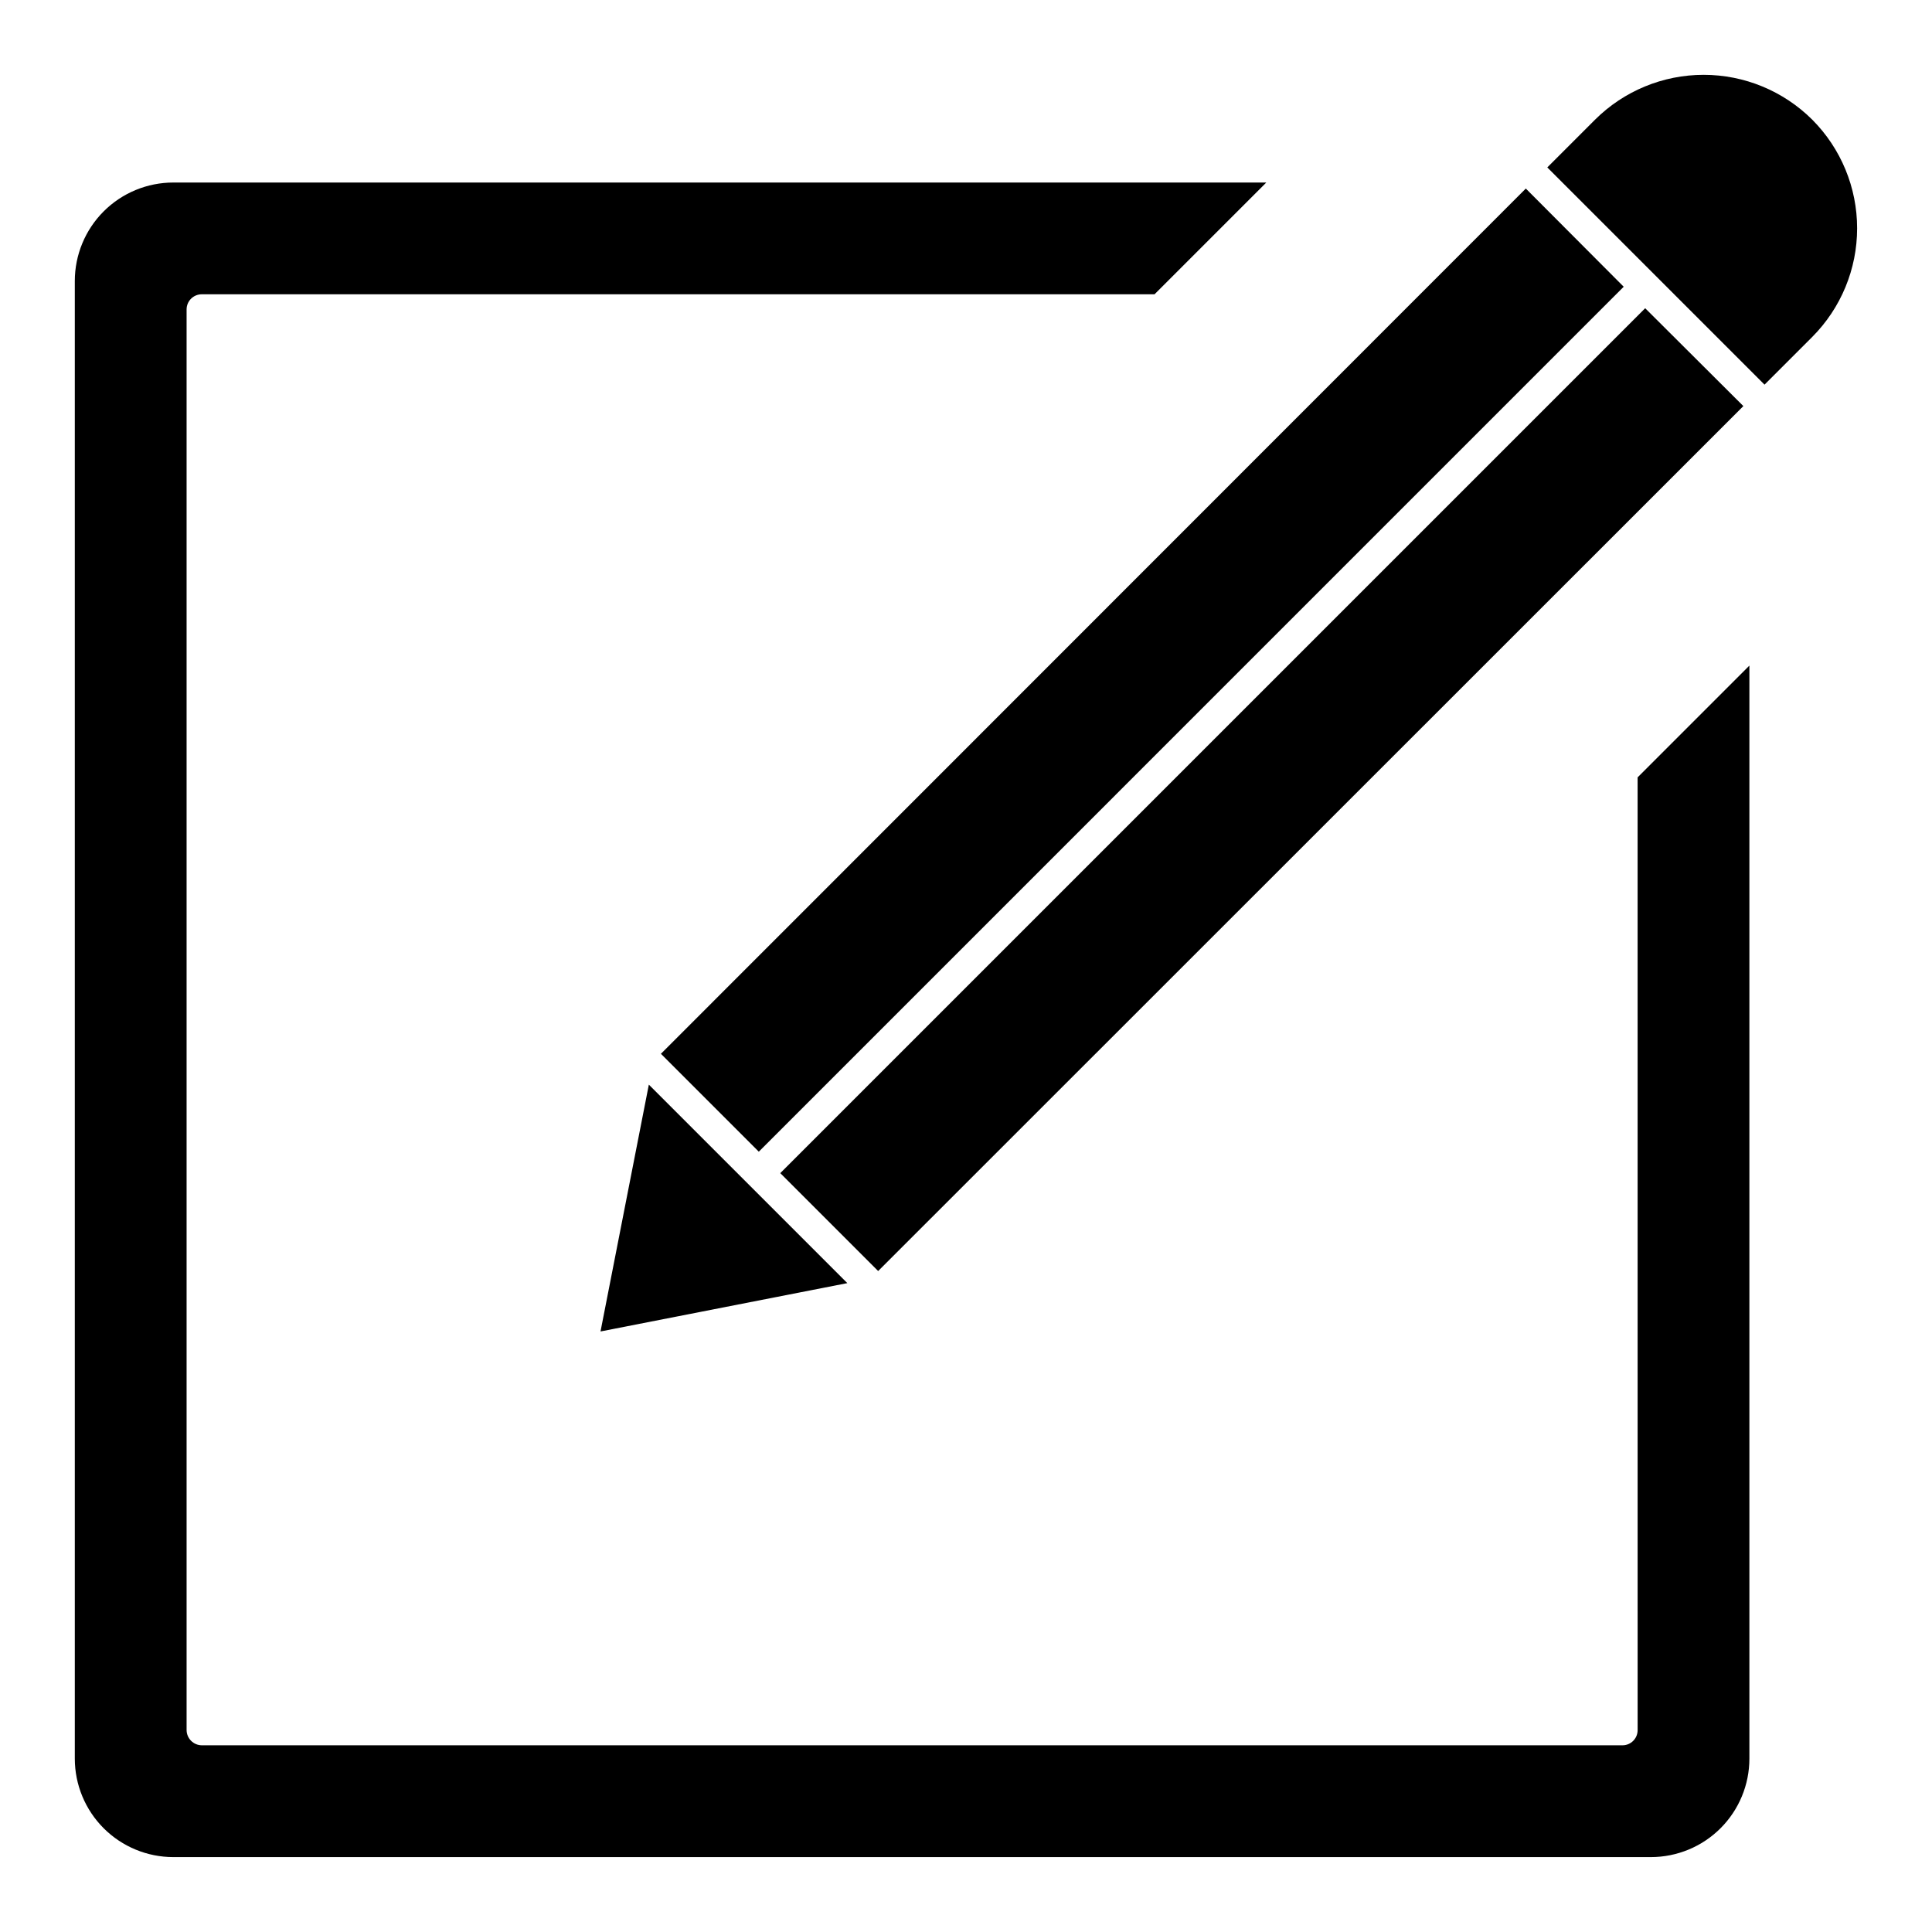
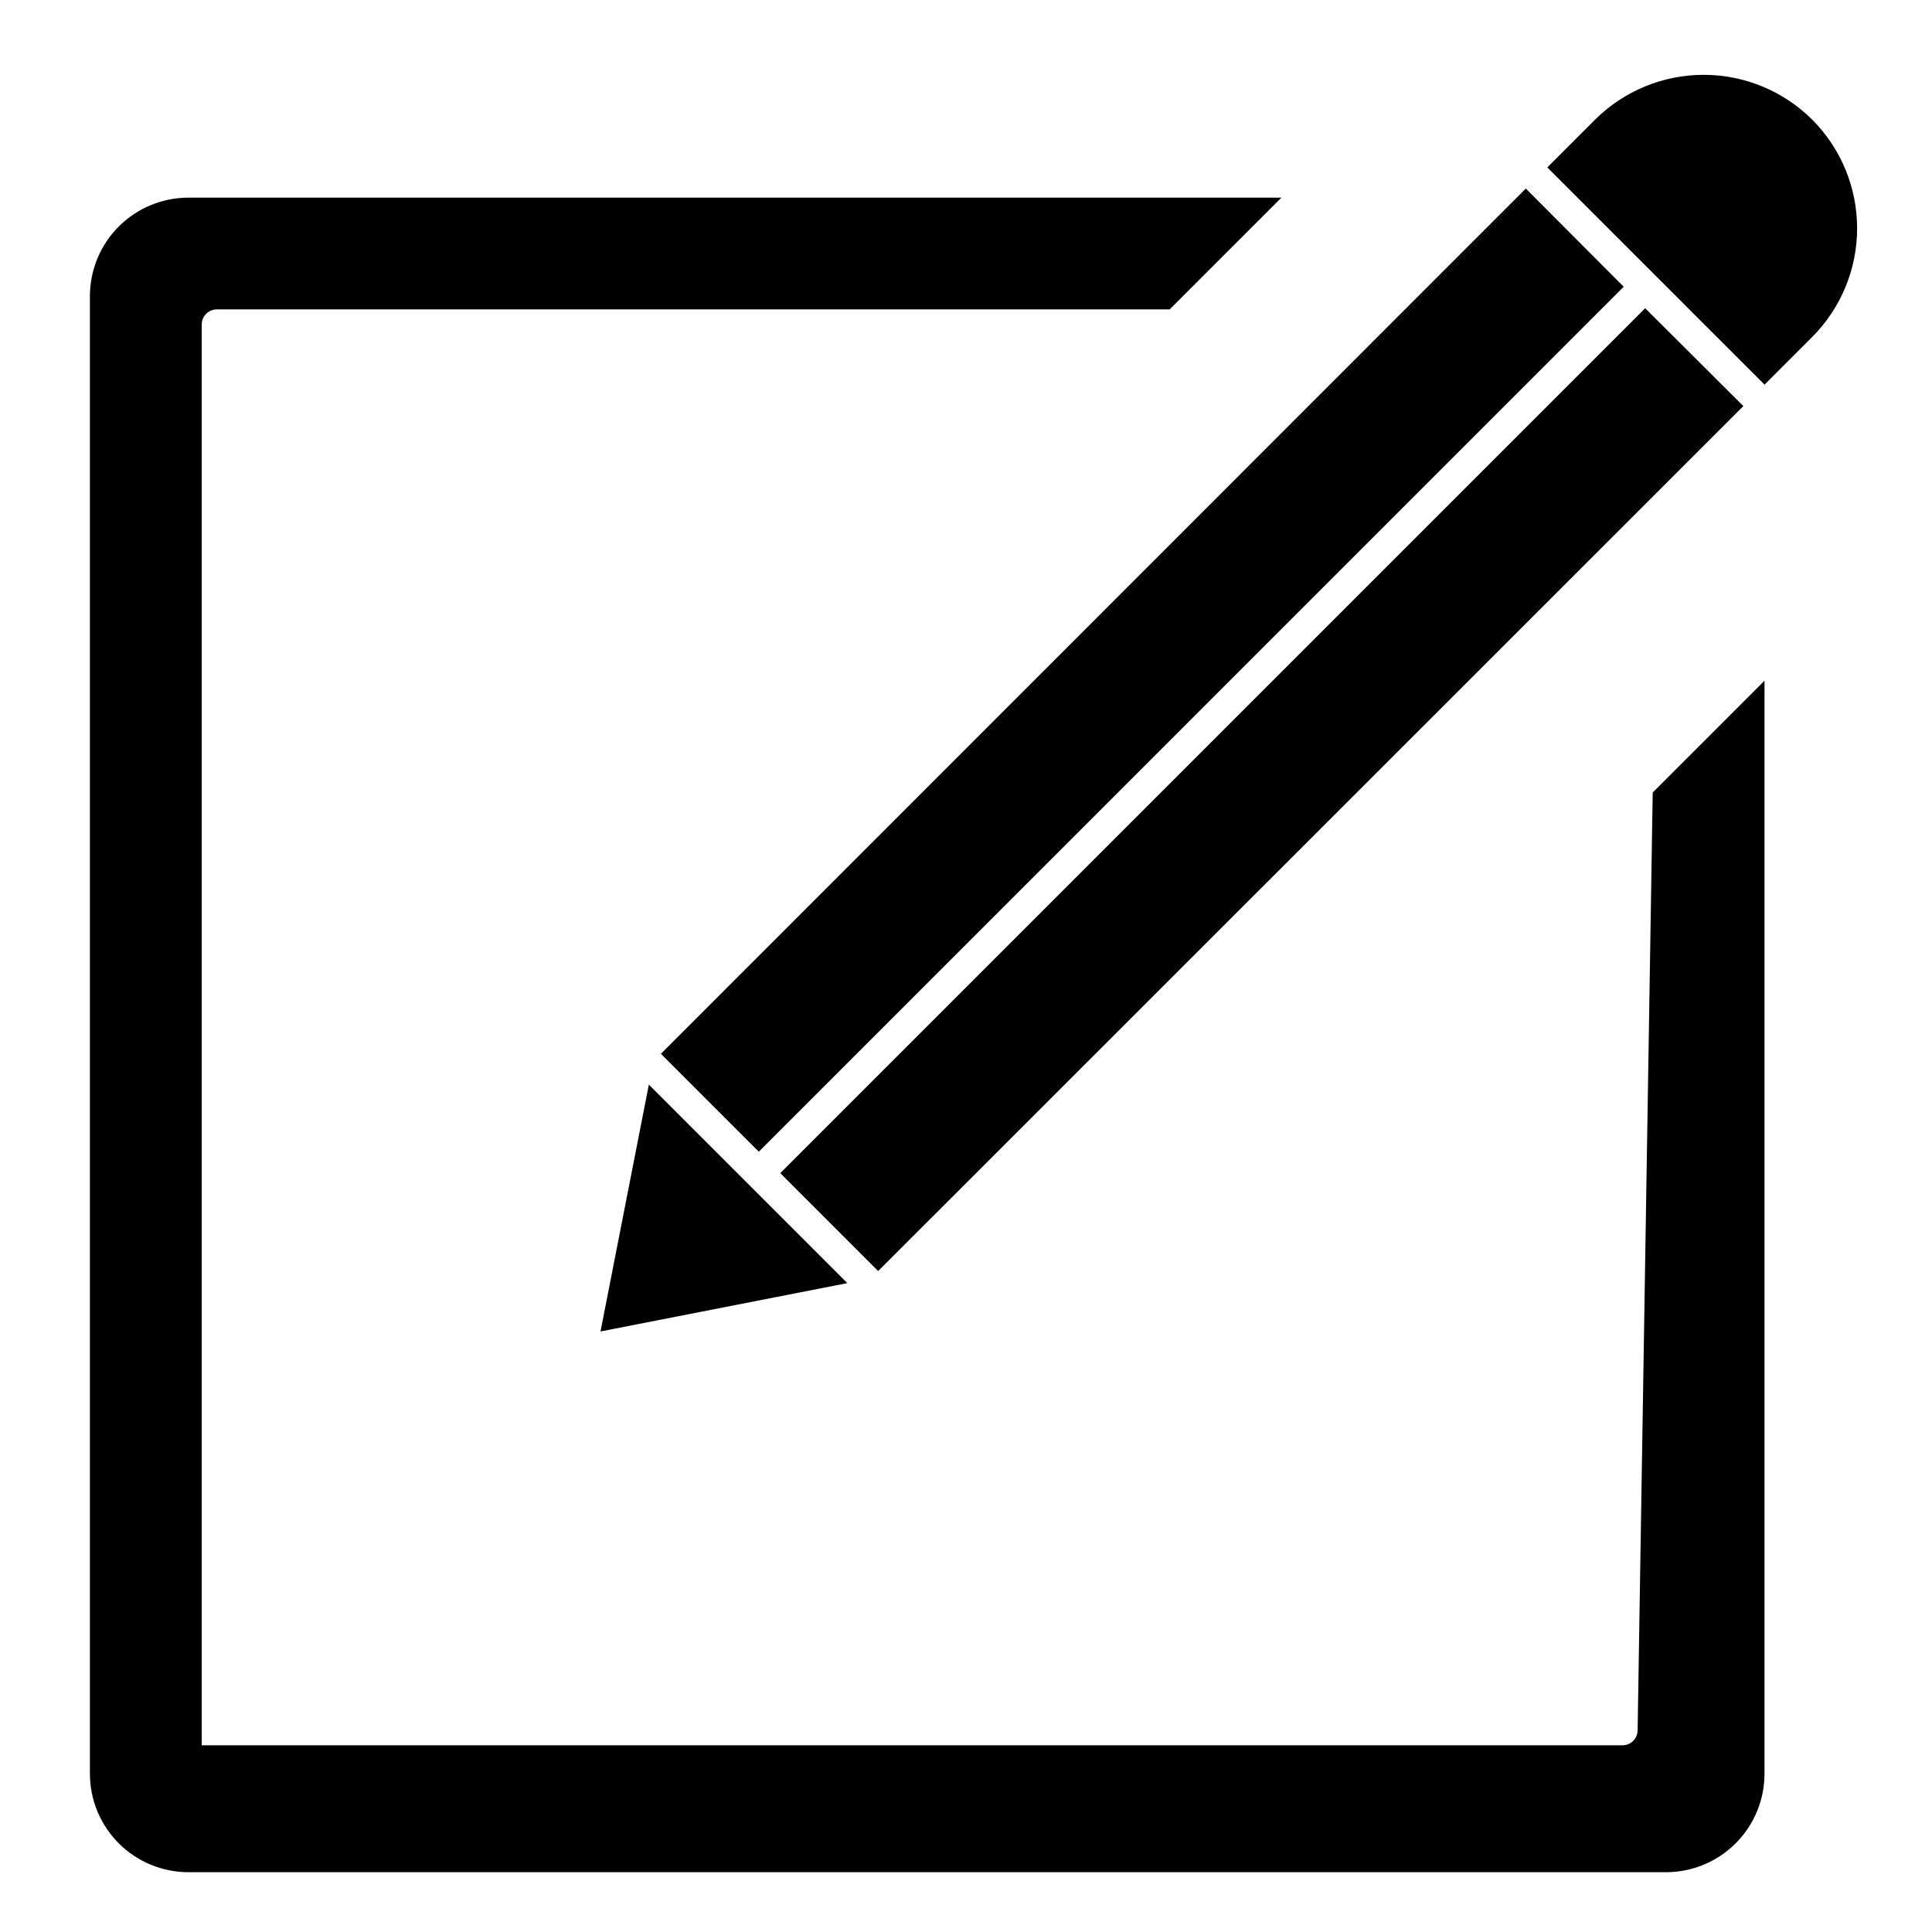
<svg xmlns="http://www.w3.org/2000/svg" fill="#000000" width="800px" height="800px" version="1.1" viewBox="144 144 512 512">
-   <path d="m315.95 431.44 52.602 52.602-65.41 12.809zm290.06-179.82-26.02-25.938-229.21 229.21 25.941 25.945zm18.258-75.902c-7.644-7.613-17.996-11.887-28.781-11.887-10.789 0-21.141 4.273-28.785 11.887l-12.652 12.652 57.566 57.566 12.648-12.648c7.617-7.644 11.891-17.992 11.891-28.785 0.004-10.789-4.273-21.141-11.887-28.785zm-305.12 247.55 25.941 25.941 229.21-229.22-25.941-26.02zm258.84 179.25c-0.008 2.211-1.797 4-4.004 4.004h-376.53c-2.195-0.035-3.969-1.805-4.004-4.004v-376.52c0.004-2.211 1.793-4 4.004-4.008h252.51l29.621-29.621-289.66 0.004c-6.922 0-13.559 2.75-18.453 7.644-4.894 4.894-7.644 11.531-7.648 18.453v391.58c0.004 6.922 2.754 13.559 7.648 18.453s11.531 7.644 18.453 7.648h391.58c6.922-0.004 13.562-2.754 18.457-7.648 4.894-4.894 7.644-11.531 7.644-18.453v-289.66l-29.625 29.625z" />
+   <path d="m315.95 431.44 52.602 52.602-65.41 12.809zm290.06-179.82-26.02-25.938-229.21 229.21 25.941 25.945zm18.258-75.902c-7.644-7.613-17.996-11.887-28.781-11.887-10.789 0-21.141 4.273-28.785 11.887l-12.652 12.652 57.566 57.566 12.648-12.648c7.617-7.644 11.891-17.992 11.891-28.785 0.004-10.789-4.273-21.141-11.887-28.785zm-305.12 247.55 25.941 25.941 229.21-229.22-25.941-26.02zm258.84 179.25c-0.008 2.211-1.797 4-4.004 4.004h-376.53v-376.52c0.004-2.211 1.793-4 4.004-4.008h252.51l29.621-29.621-289.66 0.004c-6.922 0-13.559 2.75-18.453 7.644-4.894 4.894-7.644 11.531-7.648 18.453v391.58c0.004 6.922 2.754 13.559 7.648 18.453s11.531 7.644 18.453 7.648h391.58c6.922-0.004 13.562-2.754 18.457-7.648 4.894-4.894 7.644-11.531 7.644-18.453v-289.66l-29.625 29.625z" />
</svg>